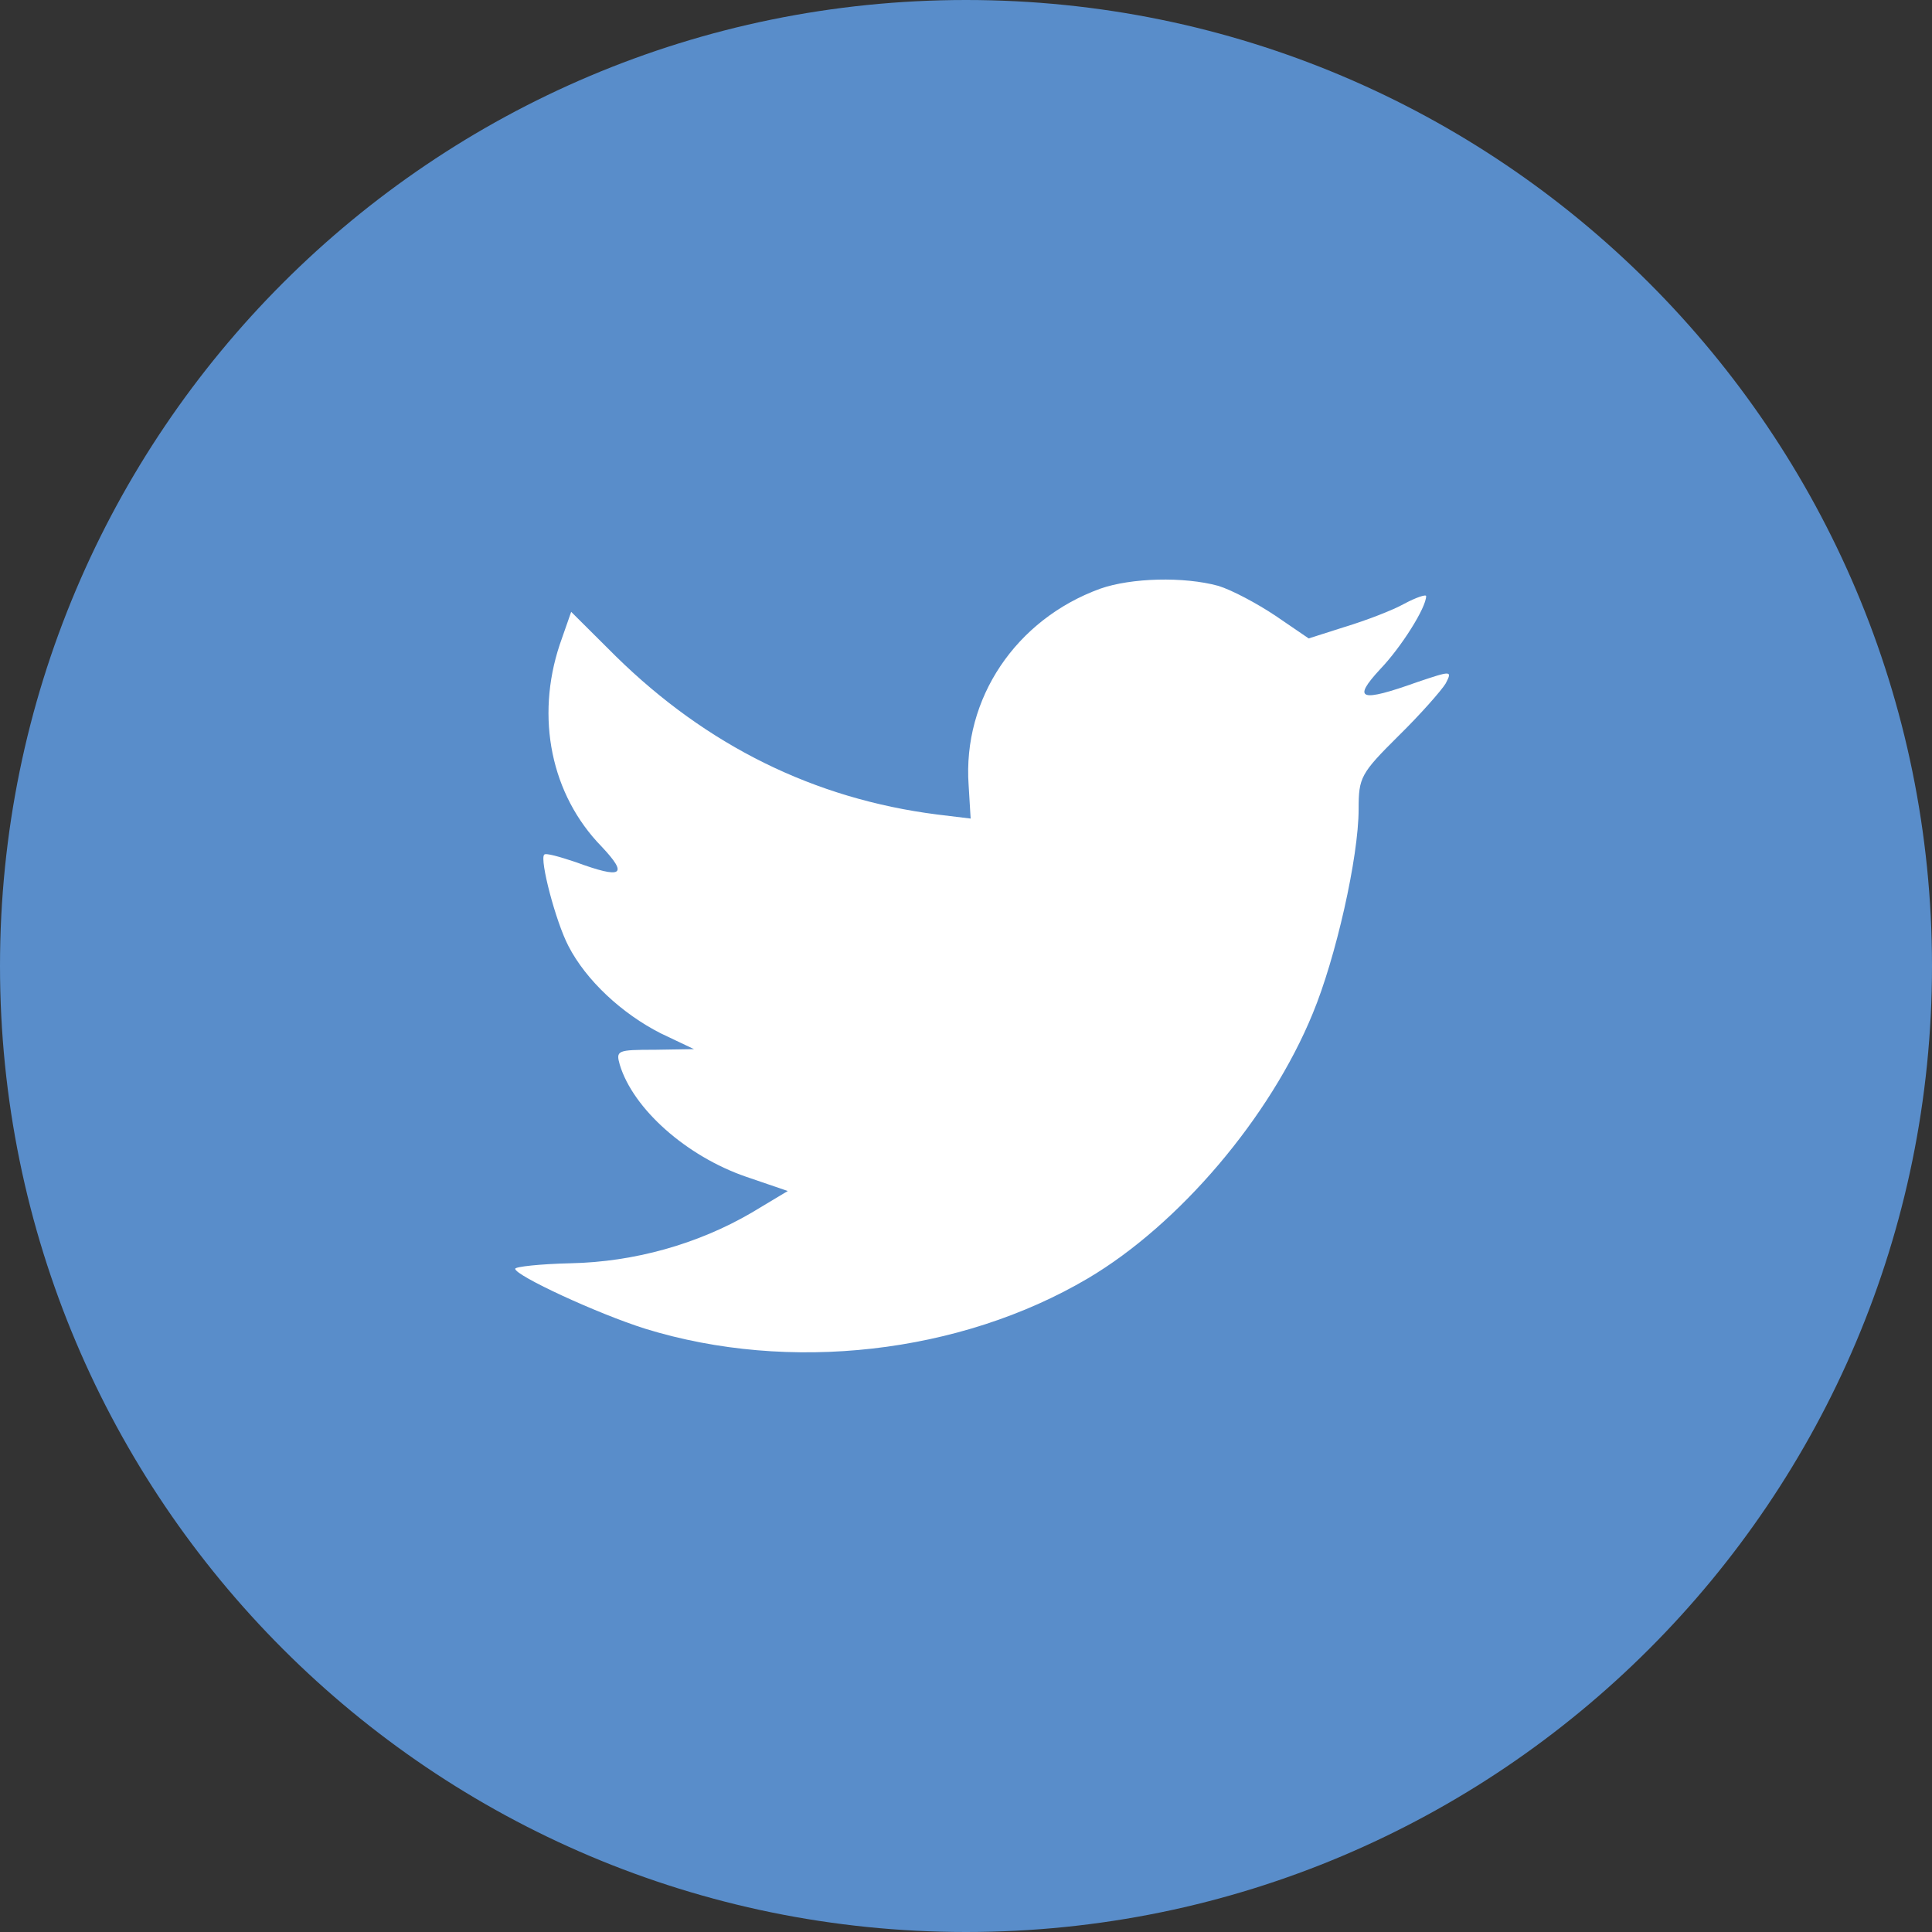
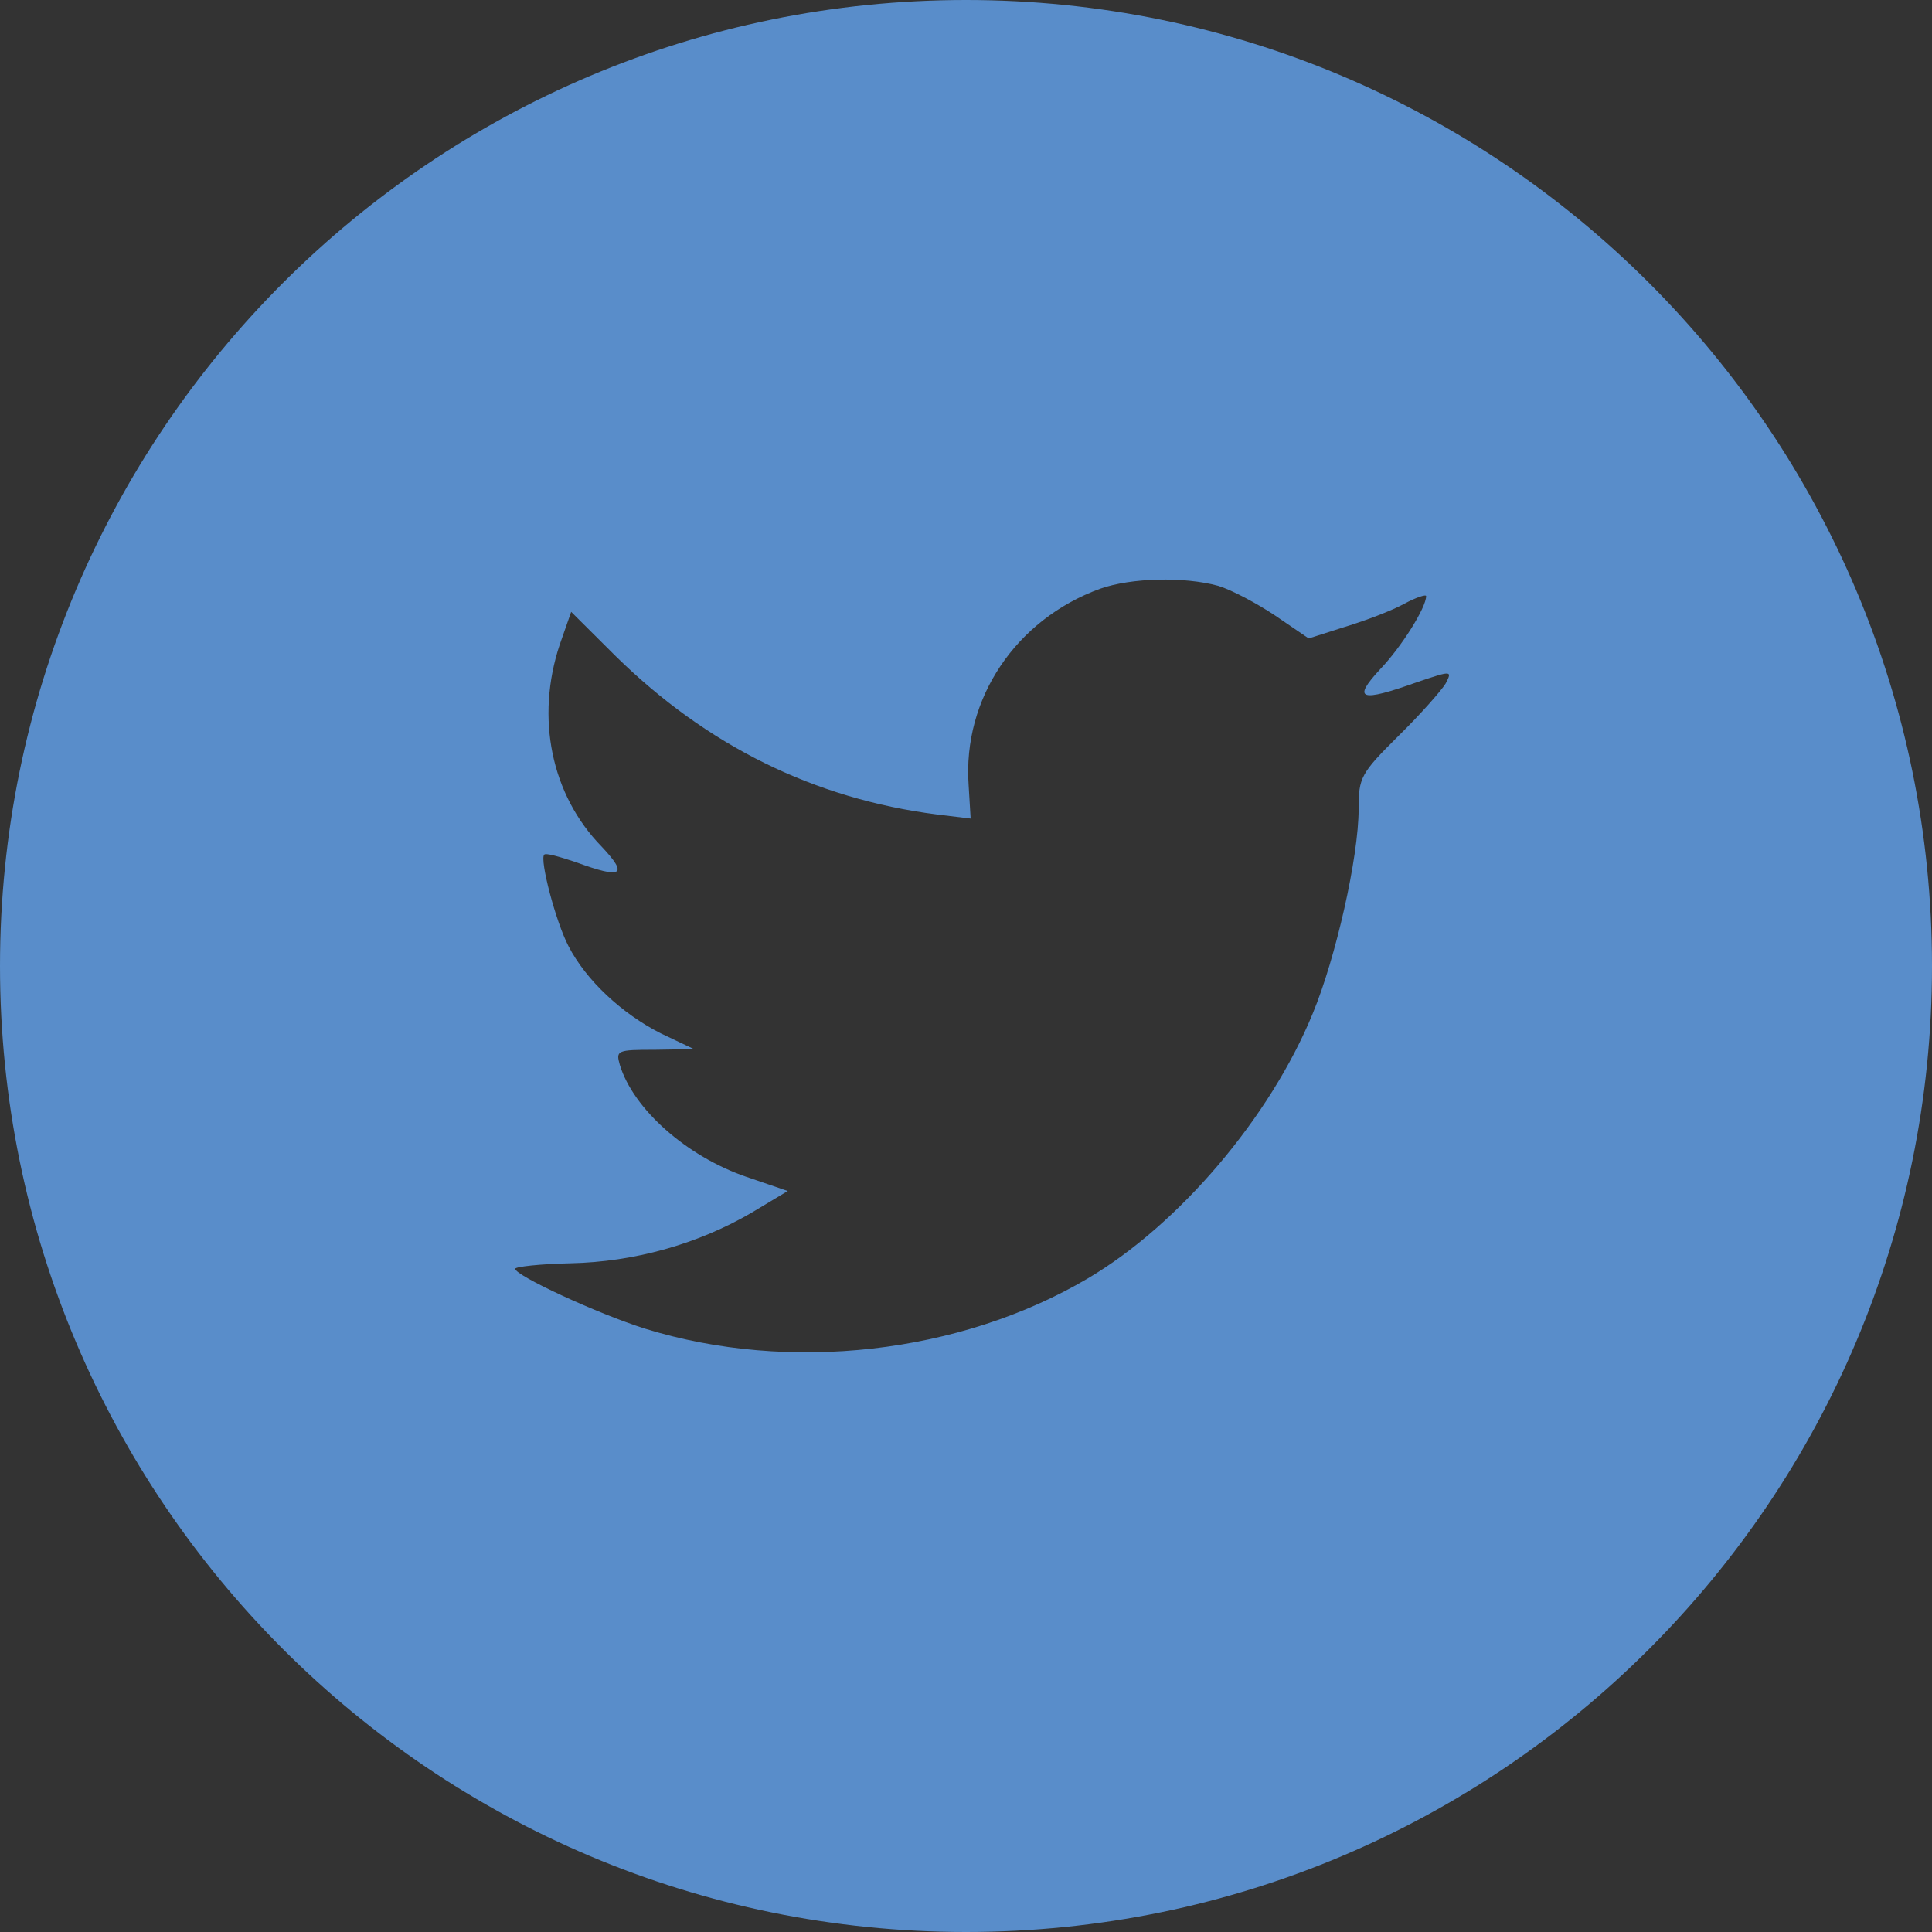
<svg xmlns="http://www.w3.org/2000/svg" version="1.1" id="Layer_1" x="0px" y="0px" width="67px" height="67px" viewBox="0 0 67 67" enable-background="new 0 0 67 67" xml:space="preserve">
  <rect x="0" y="0" width="67" height="67" fill="#333333" stroke="none" />
  <g>
-     <rect x="16.75" y="15.262" fill="#FFFFFF" width="35.175" height="35.361" />
    <path fill="#598DCA" d="M38.153,20.416c-2.925,1.064-4.773,3.809-4.562,6.812l0.07,1.159l-1.17-0.142   c-4.258-0.544-7.979-2.388-11.138-5.489l-1.545-1.538l-0.397,1.136c-0.842,2.532-0.304,5.205,1.451,7.003   c0.936,0.994,0.725,1.136-0.889,0.543c-0.562-0.188-1.054-0.331-1.101-0.26c-0.163,0.167,0.397,2.319,0.842,3.17   c0.609,1.183,1.849,2.341,3.206,3.028l1.147,0.545l-1.357,0.022c-1.31,0-1.356,0.024-1.216,0.521   c0.468,1.538,2.316,3.171,4.375,3.881l1.451,0.496l-1.263,0.757c-1.872,1.091-4.072,1.703-6.271,1.749   c-1.055,0.024-1.92,0.119-1.92,0.191c0,0.235,2.855,1.559,4.516,2.081c4.984,1.538,10.904,0.874,15.35-1.751   c3.159-1.869,6.317-5.583,7.791-9.18c0.797-1.916,1.593-5.417,1.593-7.096c0-1.089,0.069-1.23,1.38-2.531   c0.772-0.757,1.496-1.584,1.639-1.821c0.233-0.45,0.209-0.45-0.984-0.048c-1.988,0.71-2.27,0.615-1.286-0.449   c0.726-0.757,1.592-2.13,1.592-2.532c0-0.07-0.351,0.047-0.749,0.26c-0.421,0.236-1.357,0.591-2.06,0.804l-1.264,0.403   l-1.146-0.782c-0.633-0.425-1.521-0.899-1.989-1.041C41.055,19.99,39.229,20.037,38.153,20.416z M33.5,67   C14.999,67,0,52.001,0,33.5C0,14.998,14.999,0,33.5,0S67,14.998,67,33.5C67,52.001,52.001,67,33.5,67z" />
  </g>
</svg>